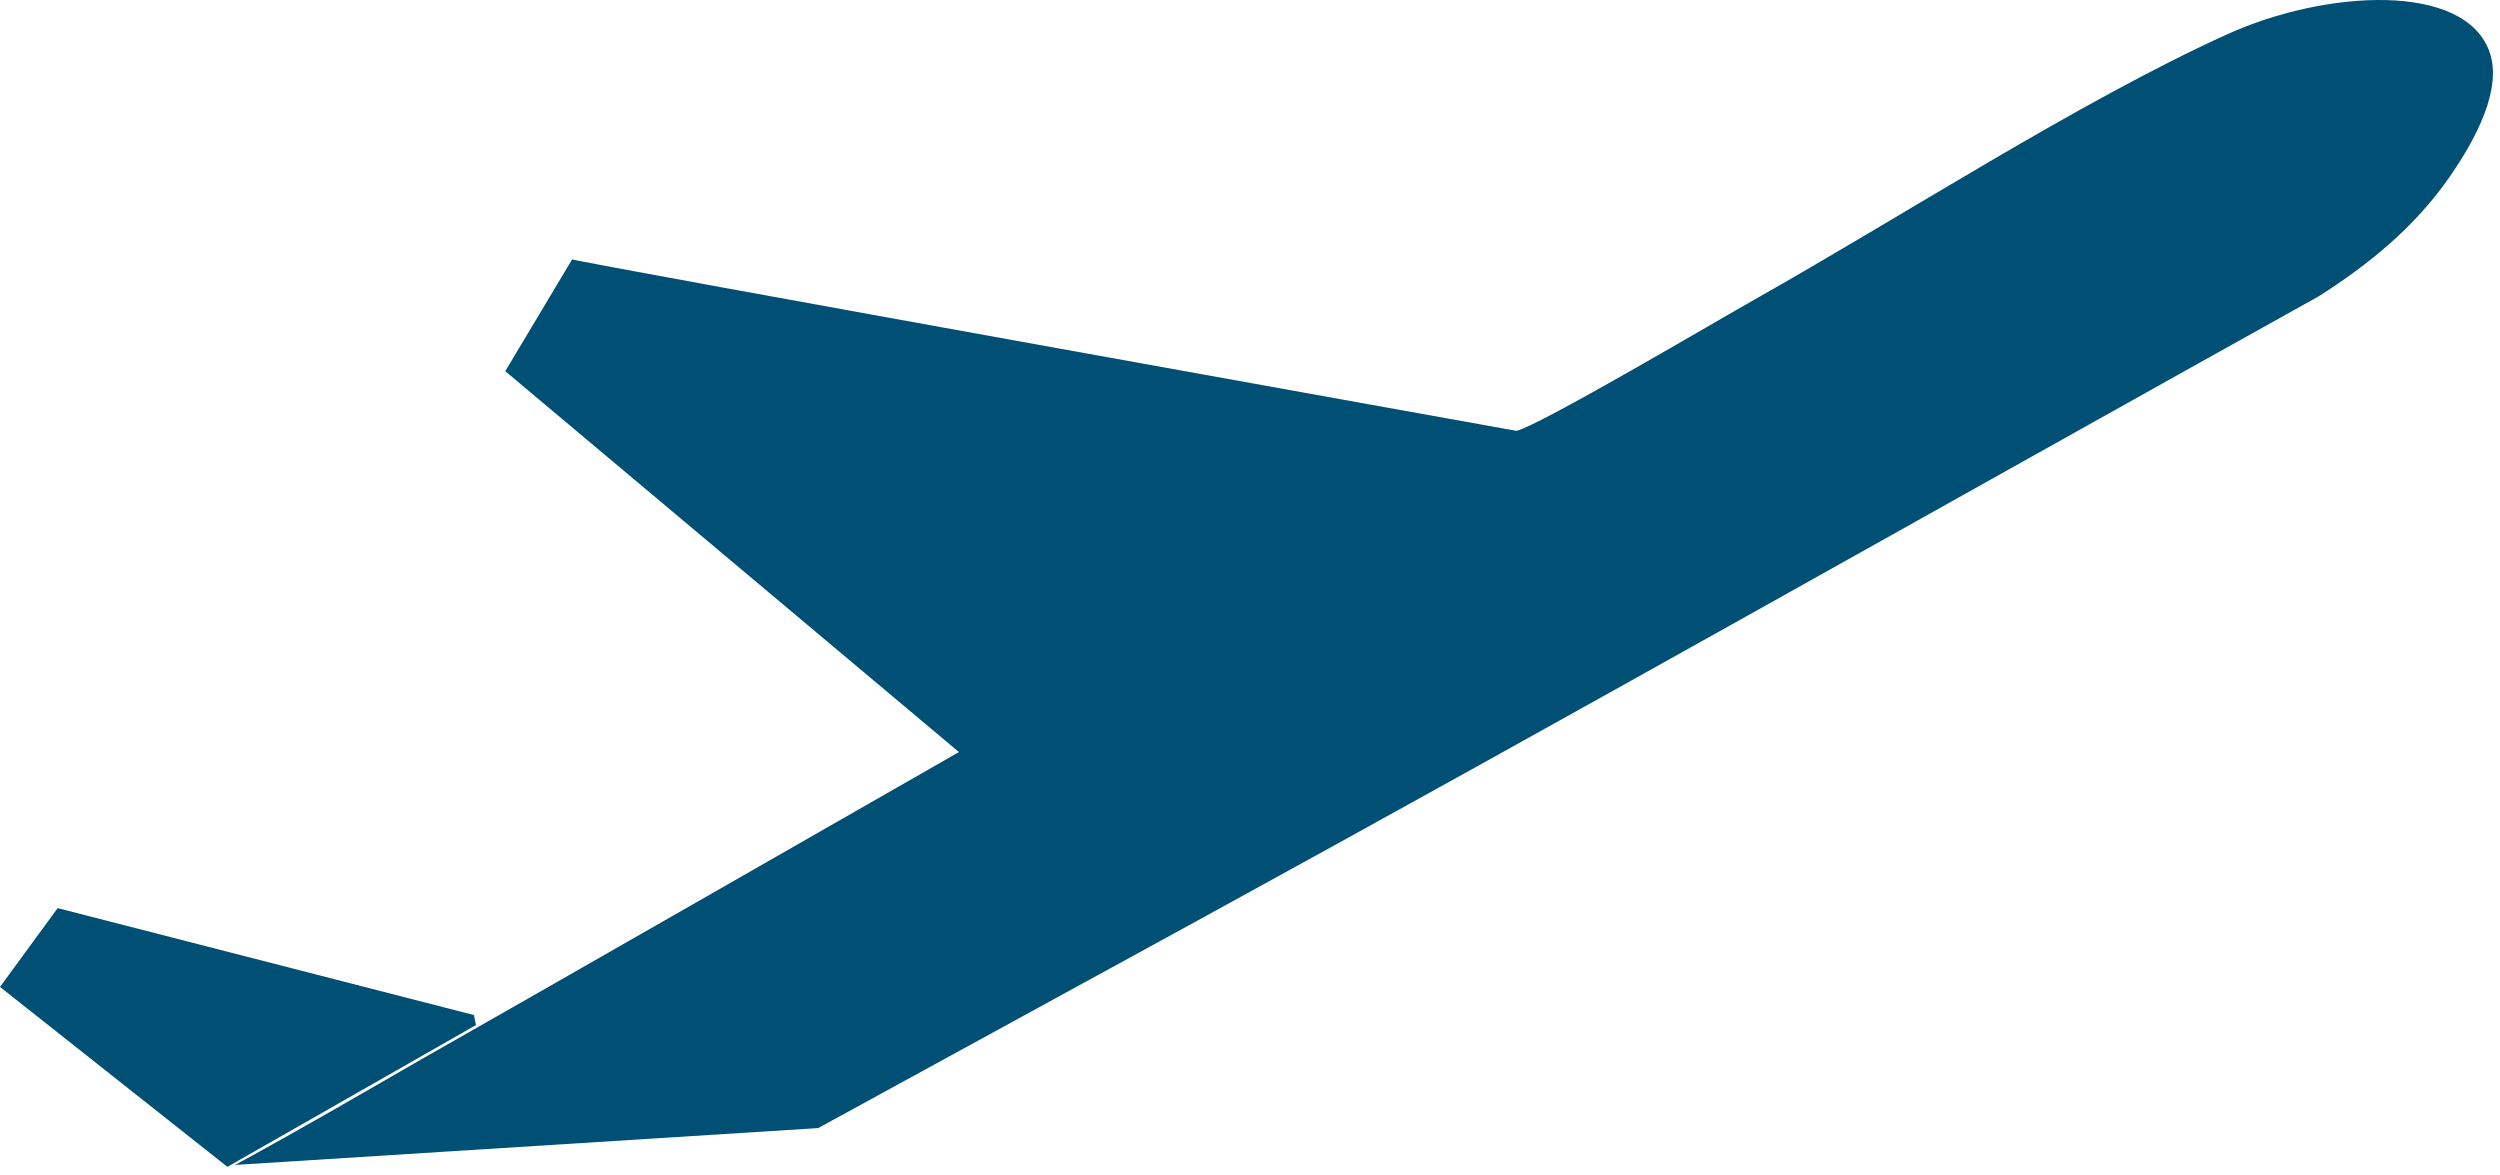
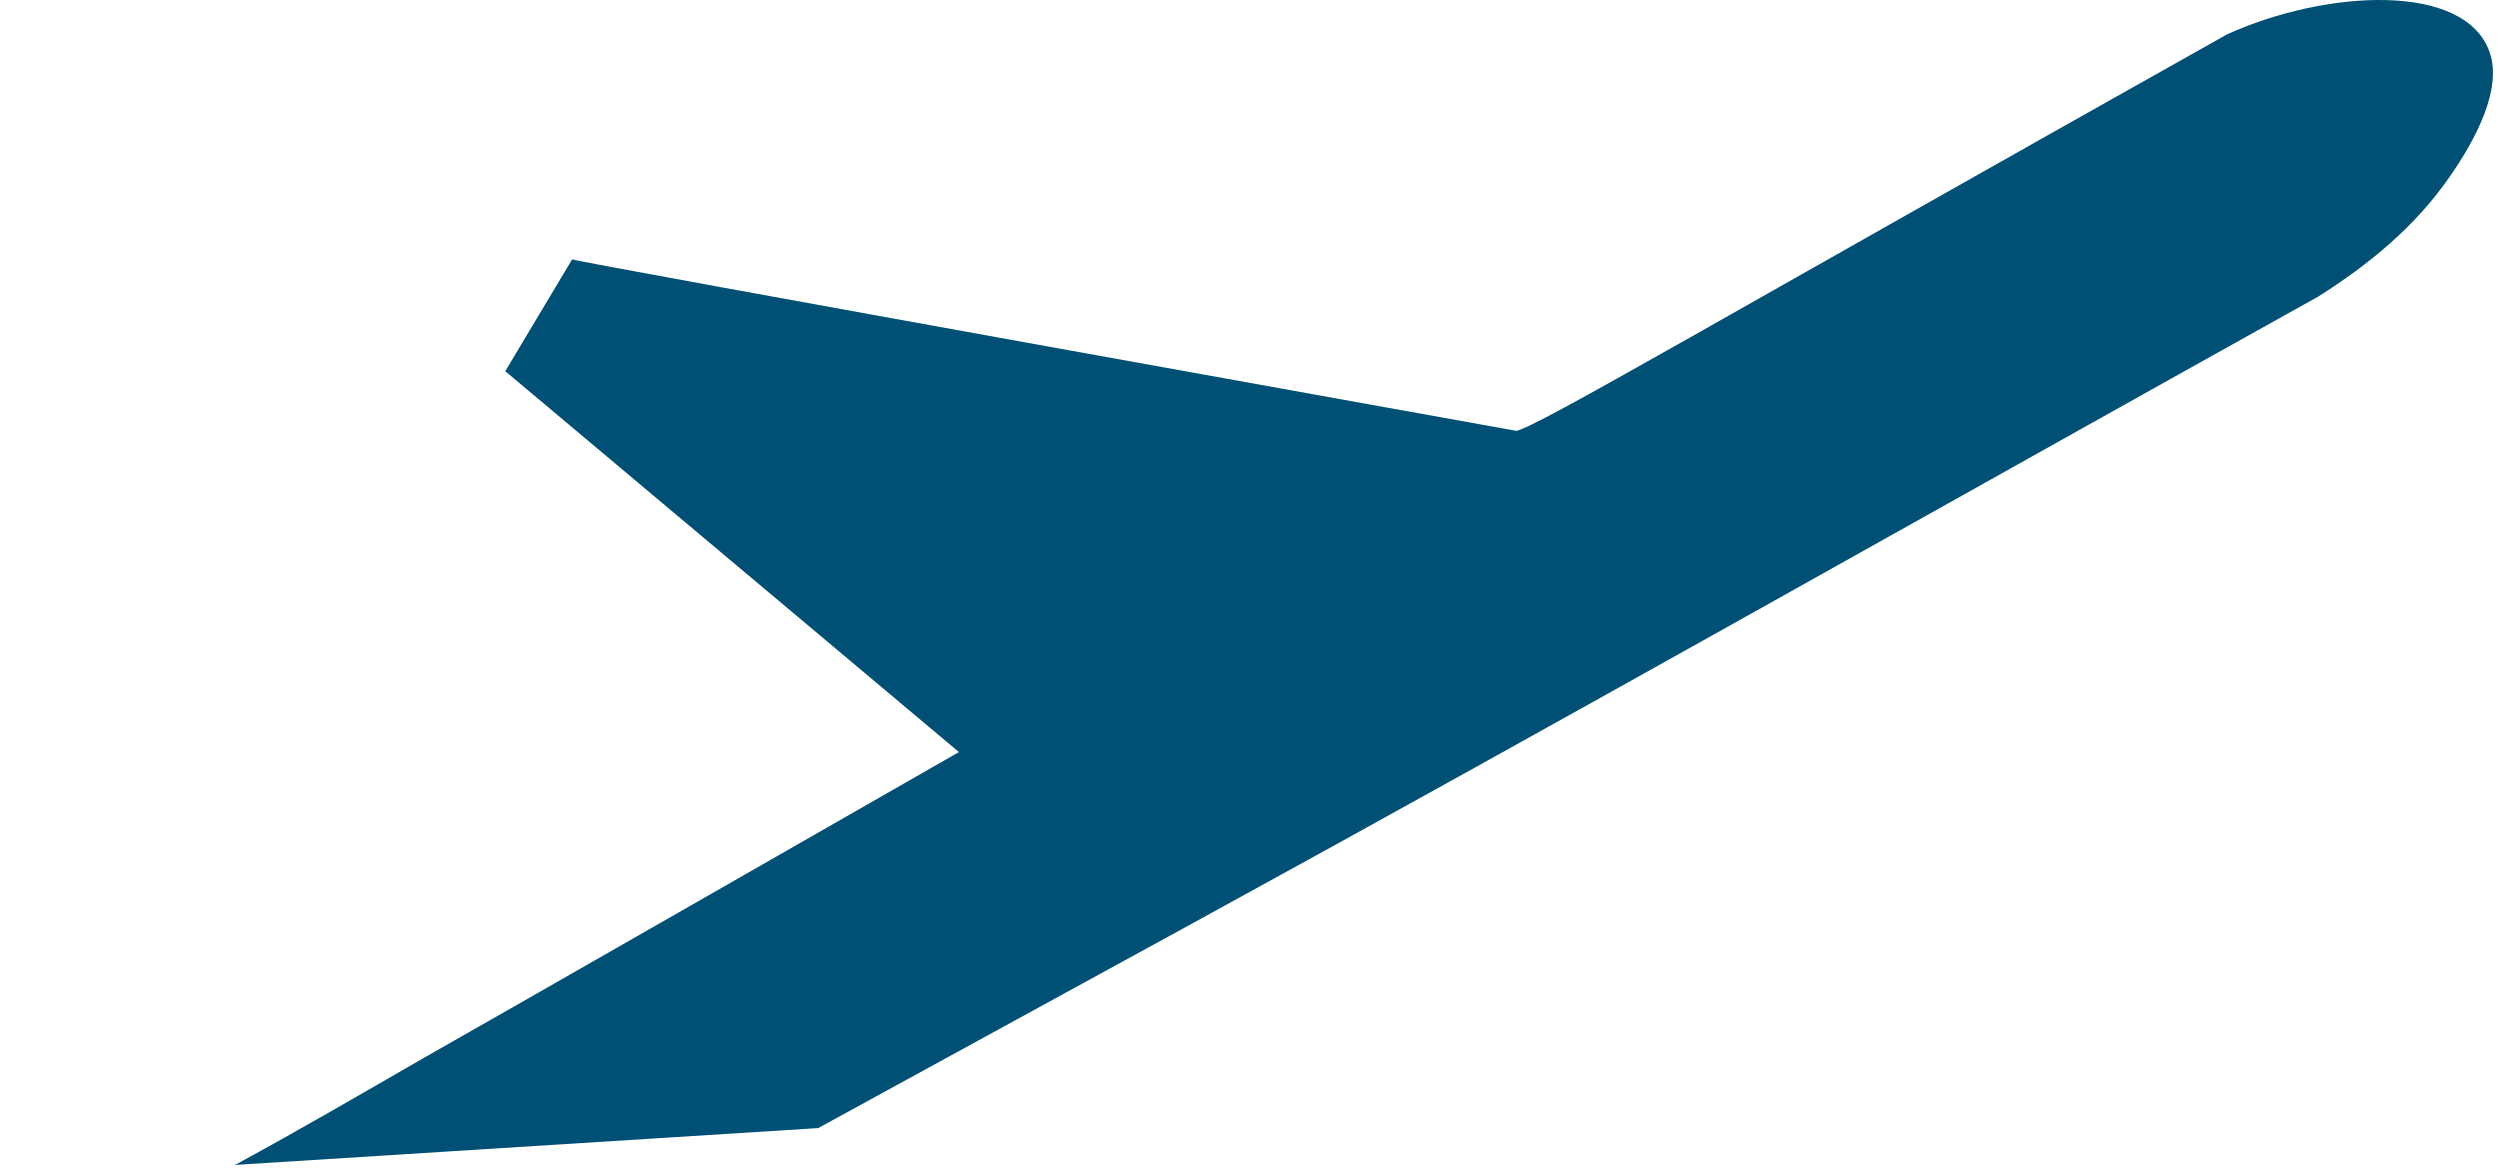
<svg xmlns="http://www.w3.org/2000/svg" width="234" height="110" viewBox="0 0 234 110" fill="none">
-   <path fill-rule="evenodd" clip-rule="evenodd" d="M47.293 34.744C47.293 34.744 89.561 70.229 89.756 70.393C89.756 70.393 44.368 96.382 39.675 99.016C33.797 102.402 27.963 105.803 22 109.037L76.581 105.589C76.581 105.589 94.701 95.685 111.679 86.391C146.937 67.091 181.9 47.295 217.018 27.741C221.734 24.747 226.03 21.259 229.32 16.504C231.766 12.969 234.215 8.322 233.032 4.899C230.749 -1.709 217.687 -0.975 208.454 3.215C194.564 9.518 177.853 20.367 164.226 28.037C161 29.853 143.903 39.946 141.933 40.327C141.933 40.327 53.779 24.501 53.553 24.275L47.293 34.744Z" fill="#005075" />
-   <path fill-rule="evenodd" clip-rule="evenodd" d="M0 92.378L21.284 109.217L44.547 95.949L44.365 95.009C44.365 95.009 5.479 85.02 5.396 85C5.389 85.008 0 92.378 0 92.378Z" fill="#005075" />
+   <path fill-rule="evenodd" clip-rule="evenodd" d="M47.293 34.744C47.293 34.744 89.561 70.229 89.756 70.393C89.756 70.393 44.368 96.382 39.675 99.016C33.797 102.402 27.963 105.803 22 109.037L76.581 105.589C76.581 105.589 94.701 95.685 111.679 86.391C146.937 67.091 181.9 47.295 217.018 27.741C221.734 24.747 226.03 21.259 229.32 16.504C231.766 12.969 234.215 8.322 233.032 4.899C230.749 -1.709 217.687 -0.975 208.454 3.215C161 29.853 143.903 39.946 141.933 40.327C141.933 40.327 53.779 24.501 53.553 24.275L47.293 34.744Z" fill="#005075" />
</svg>